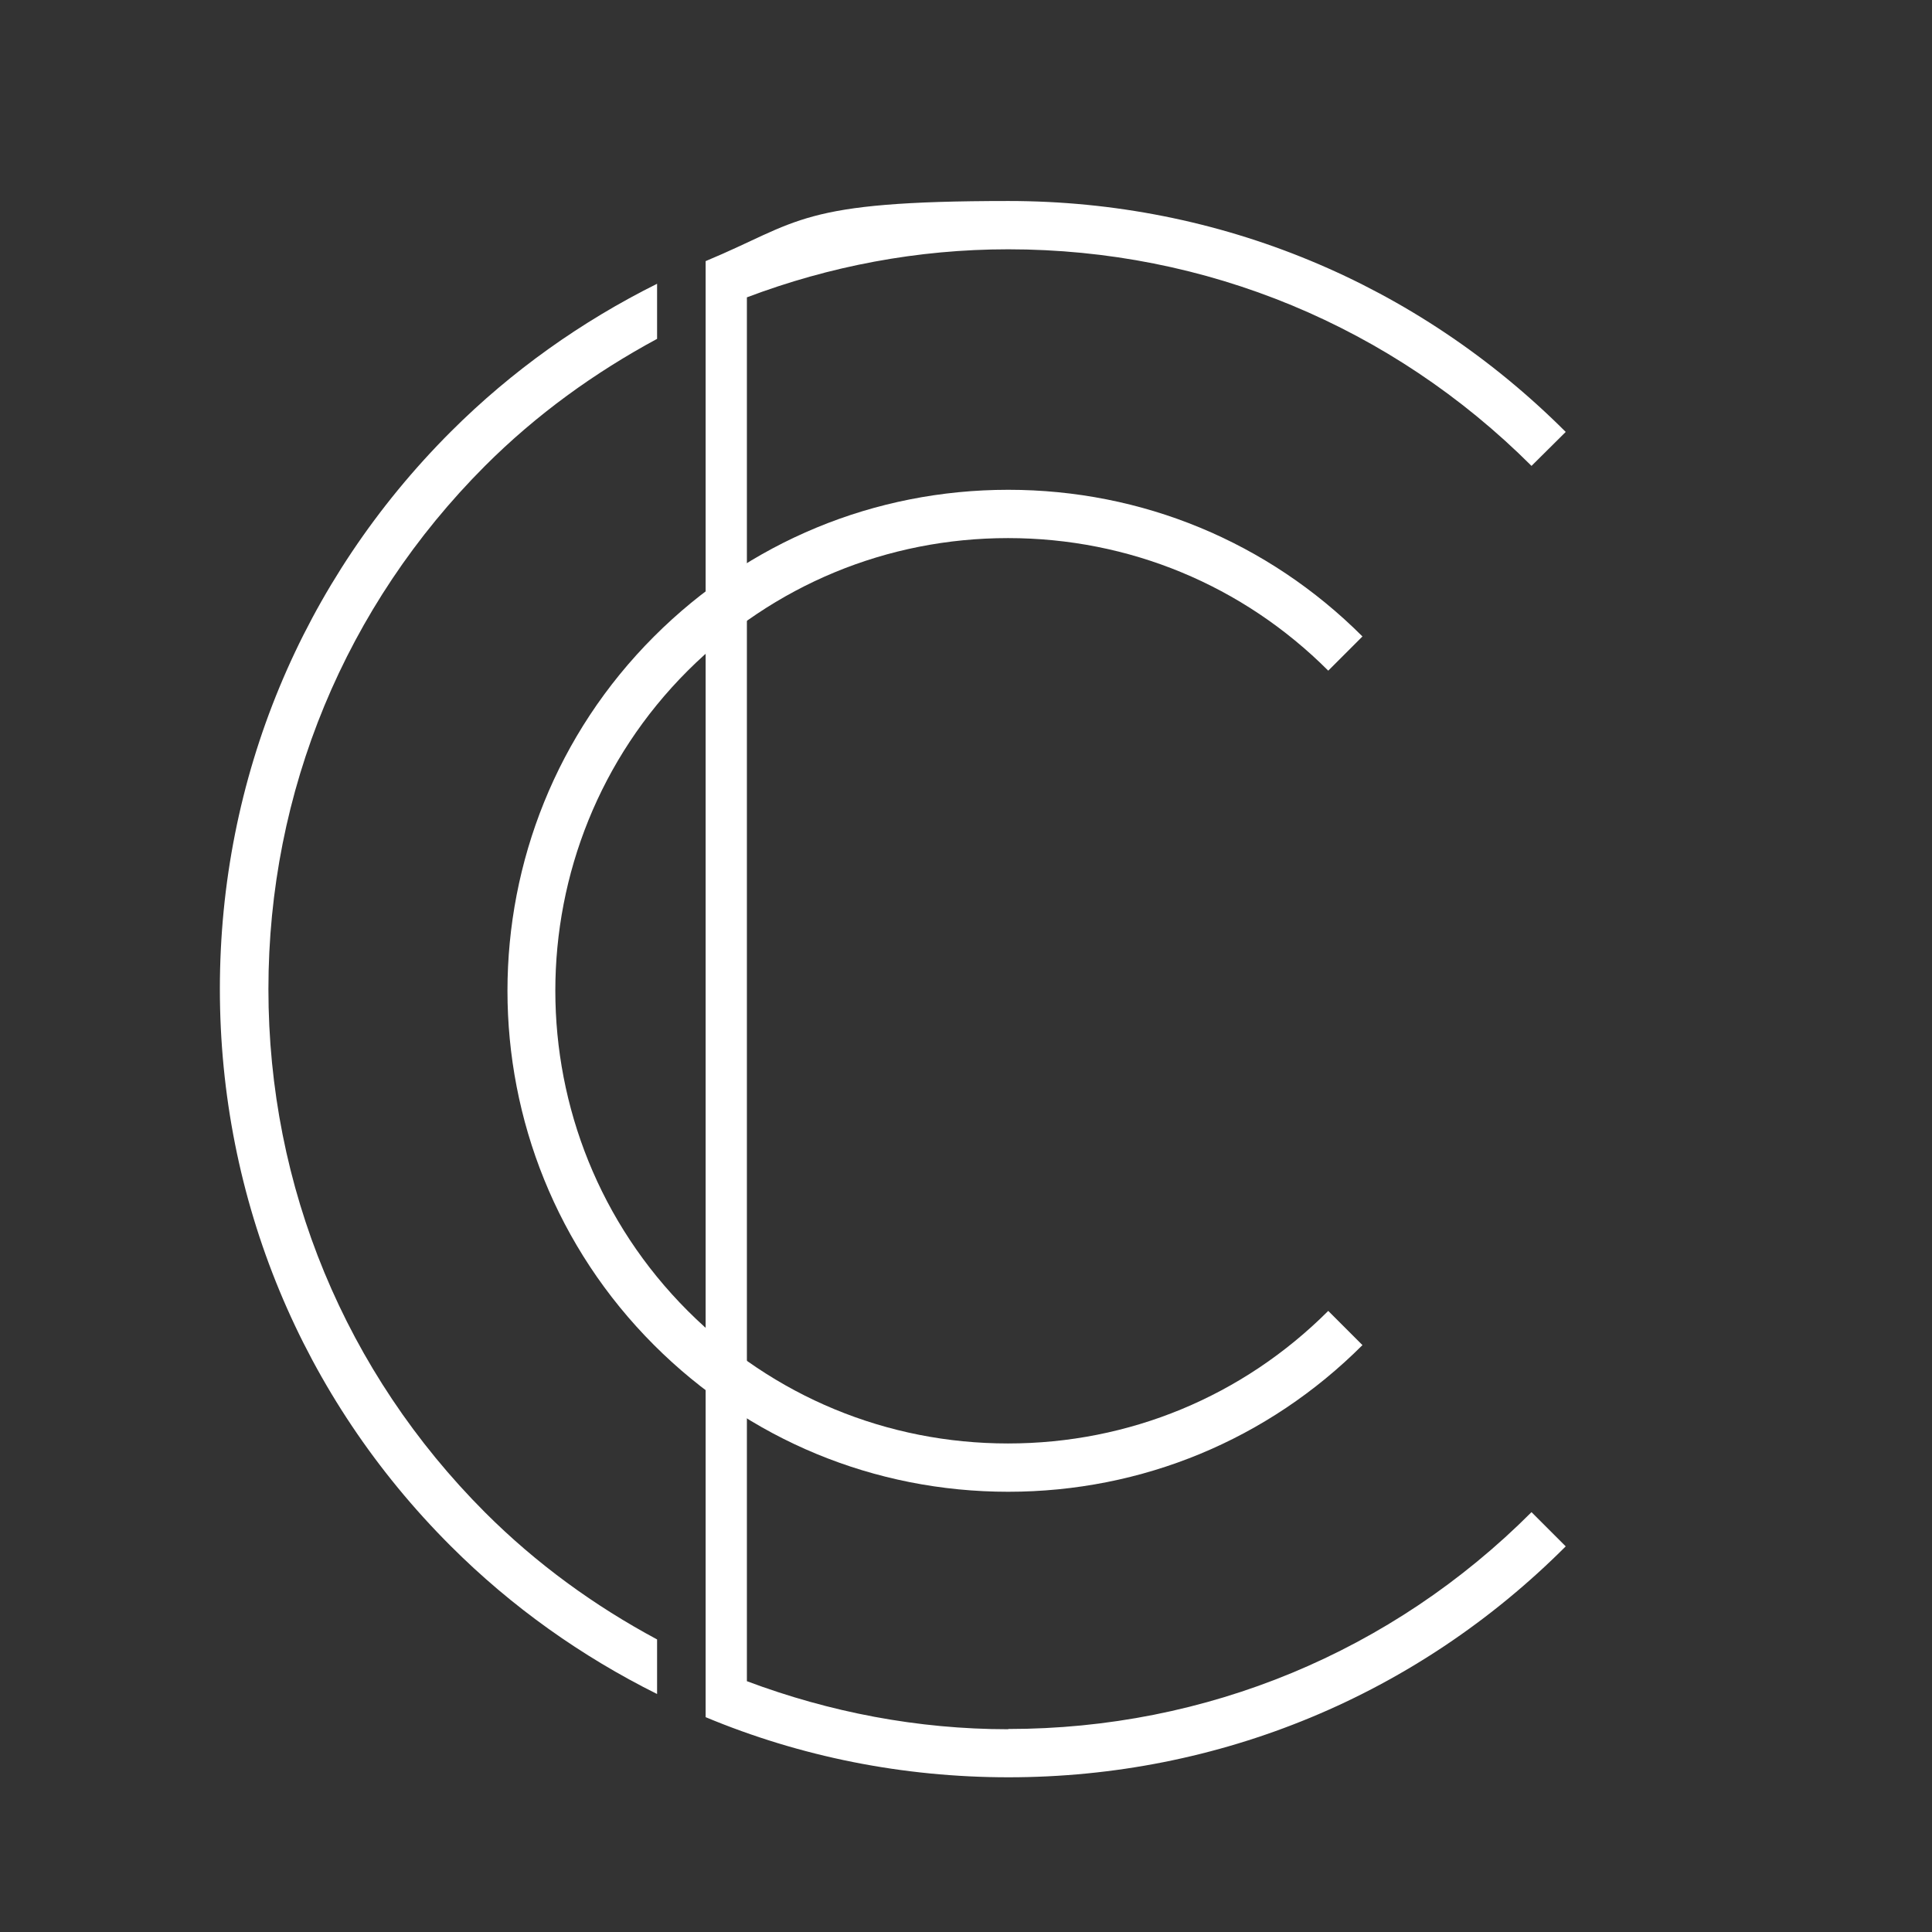
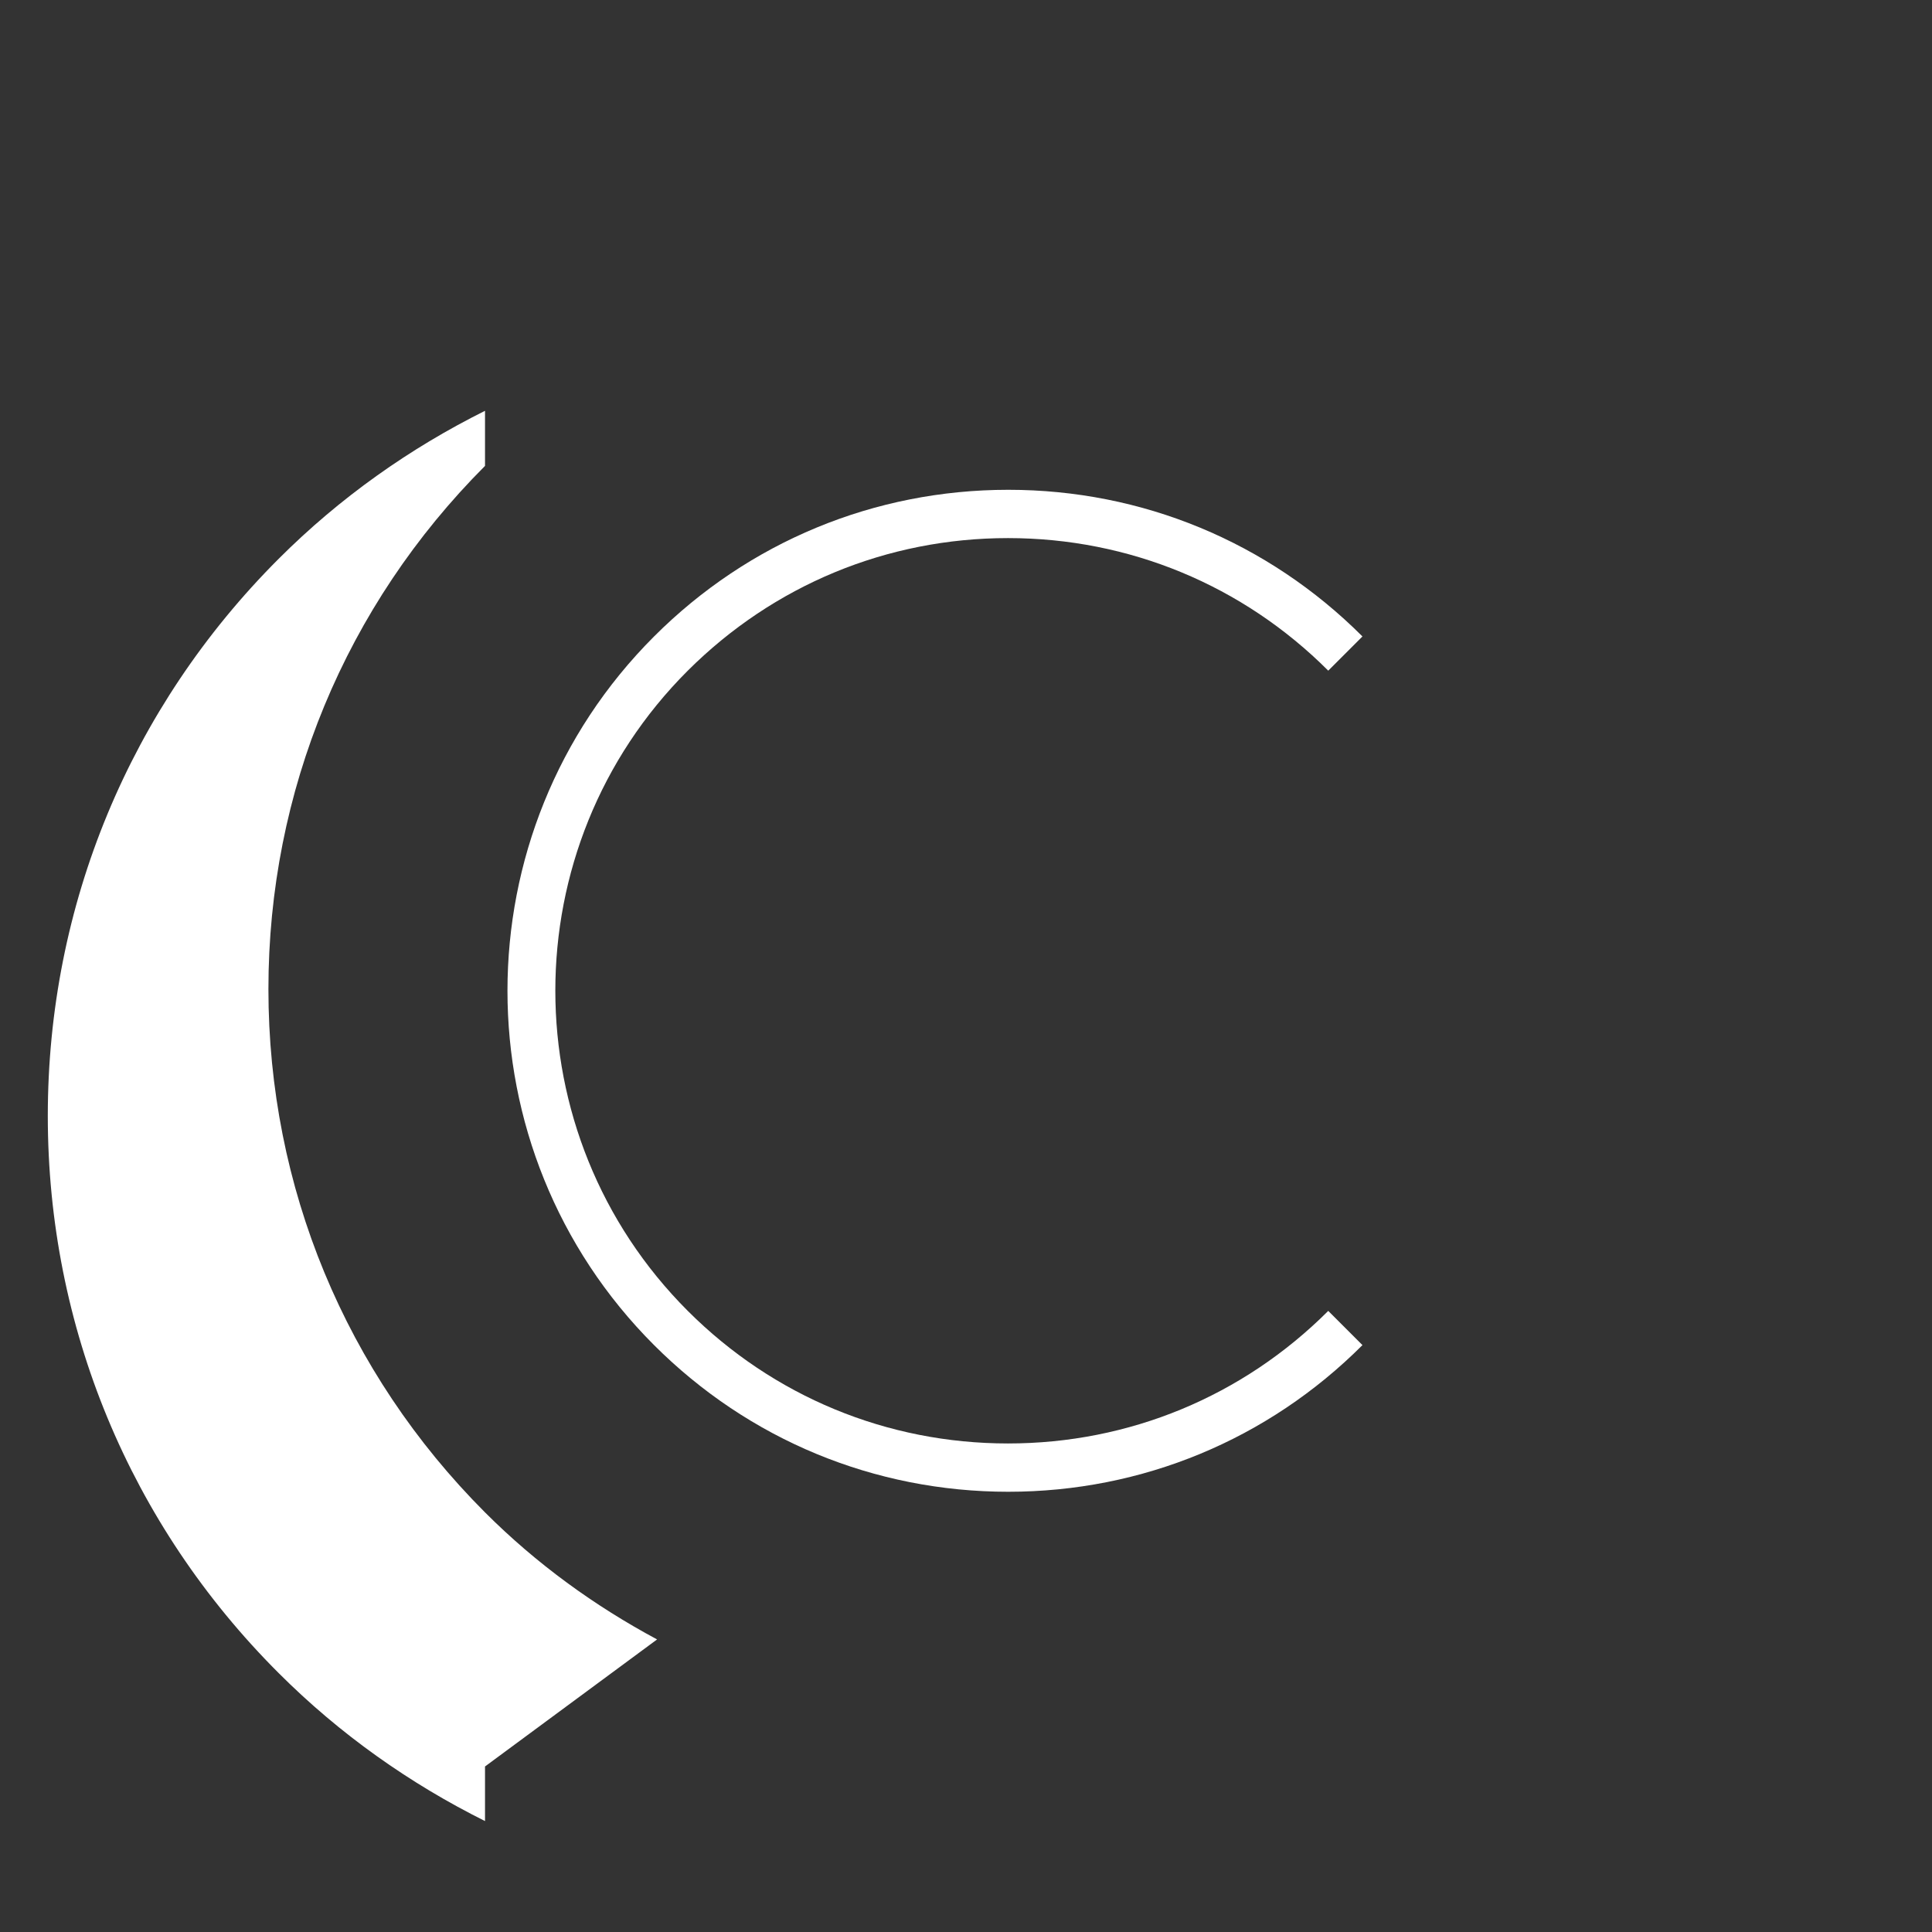
<svg xmlns="http://www.w3.org/2000/svg" id="Layer_1" version="1.1" viewBox="0 0 768 768">
  <rect x="0" y="0" width="768" height="768" fill="#333333" stroke="none" />
  <defs>
    <style>
      .st0 {
        fill: #fff;
      }
    </style>
  </defs>
  <g>
-     <path class="st0" d="M261.2,651.7c-24.8-13.3-47.9-30-68.4-50.5-55.5-55.6-86.1-129.4-86.1-208s30.6-152.4,86.1-208c20.5-20.5,43.6-37.1,68.4-50.5v-21.9c-29.9,14.9-57.7,34.5-82,58.8-59.2,59.2-91.8,137.8-91.8,221.5s32.6,162.4,91.8,221.5c24.3,24.3,52.1,43.9,82,58.8v-21.9.2Z" />
-     <path class="st0" d="M400.8,687.4c-36.1,0-71.1-6.8-103.9-19.1V118.2c32.8-12.4,67.8-19.1,103.9-19.1,78.6,0,152.4,30.6,208,86.1l13.6-13.5c-59.2-59.2-137.8-91.8-221.5-91.8s-82.7,8.2-120.4,23.9v578.8c37.6,15.7,78.4,23.9,120.4,23.9,83.7,0,162.4-32.6,221.5-91.8l-13.6-13.6c-55.5,55.6-129.4,86.2-208,86.2h0Z" />
+     <path class="st0" d="M261.2,651.7c-24.8-13.3-47.9-30-68.4-50.5-55.5-55.6-86.1-129.4-86.1-208s30.6-152.4,86.1-208v-21.9c-29.9,14.9-57.7,34.5-82,58.8-59.2,59.2-91.8,137.8-91.8,221.5s32.6,162.4,91.8,221.5c24.3,24.3,52.1,43.9,82,58.8v-21.9.2Z" />
  </g>
  <path class="st0" d="M400.8,593c-53.2,0-103.2-20.7-140.8-58.3-77.7-77.7-77.7-204,0-281.7,37.6-37.6,87.6-58.3,140.8-58.3s103.2,20.7,140.8,58.3l-13.6,13.6c-34-34-79.2-52.7-127.3-52.7s-93.2,18.7-127.3,52.7c-70.2,70.1-70.2,184.3,0,254.5,34,34,79.2,52.7,127.3,52.7s93.3-18.7,127.3-52.7l13.6,13.6c-37.6,37.6-87.6,58.3-140.8,58.3h0Z" />
</svg>